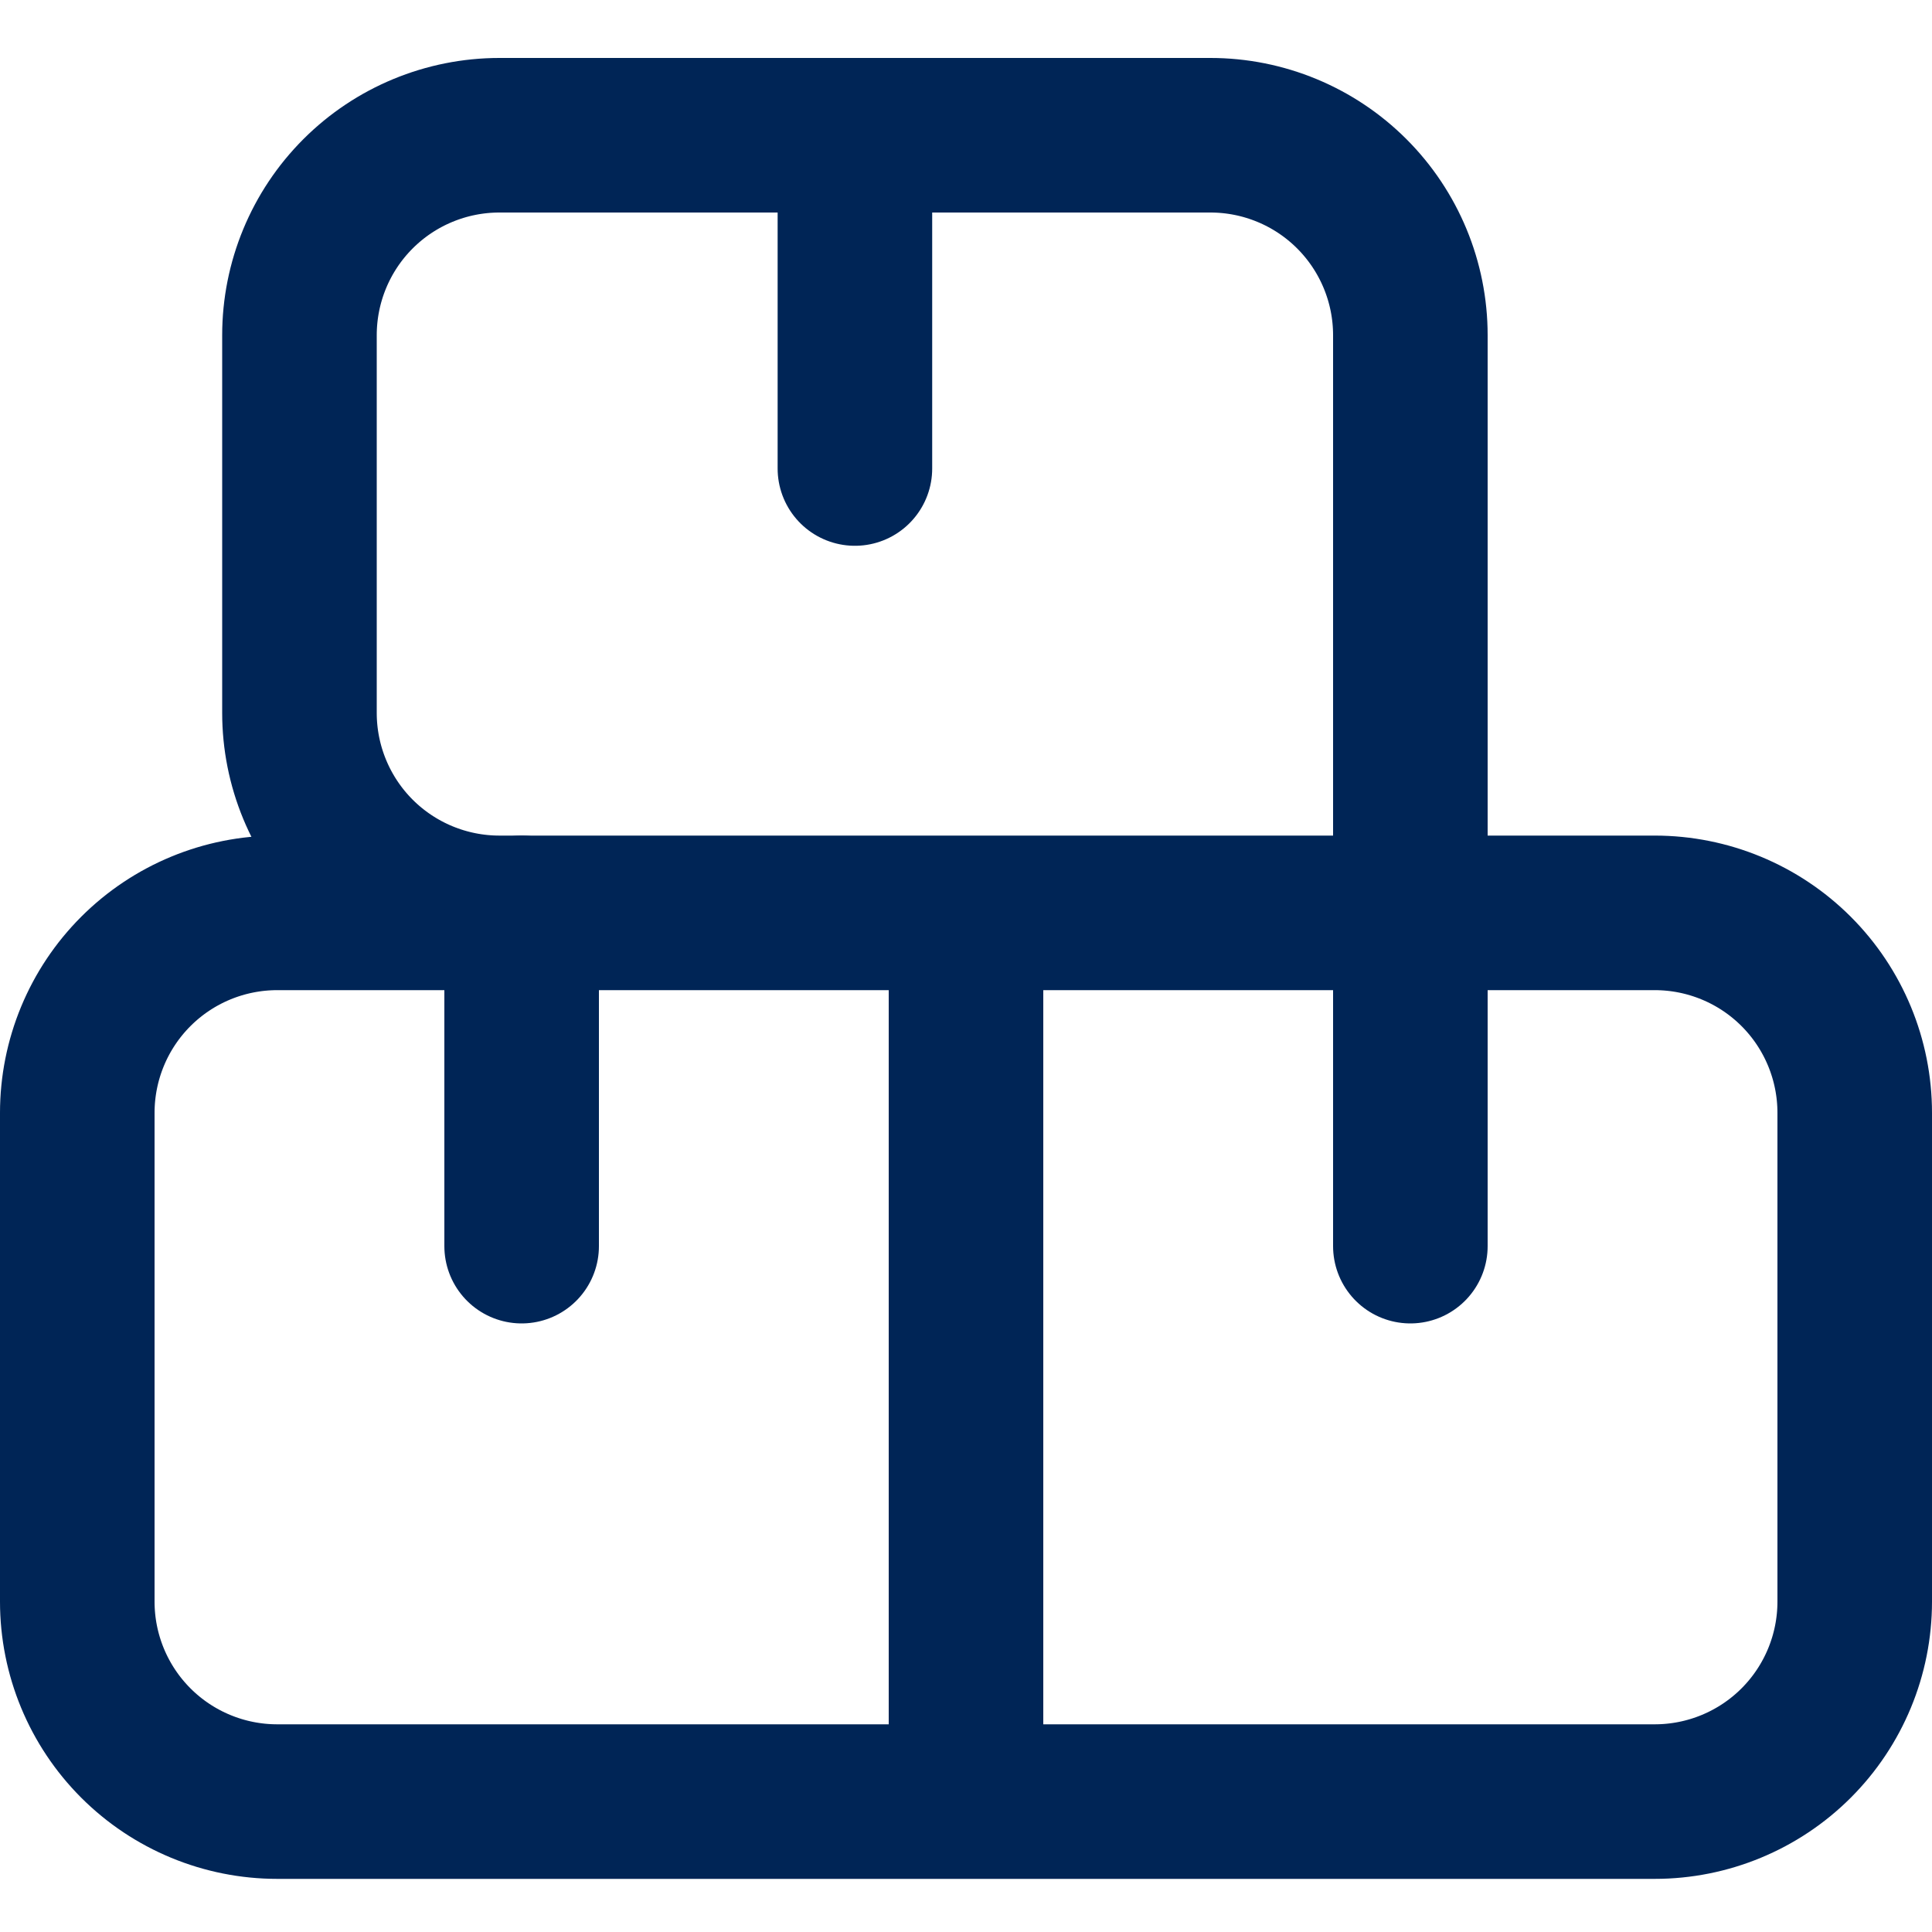
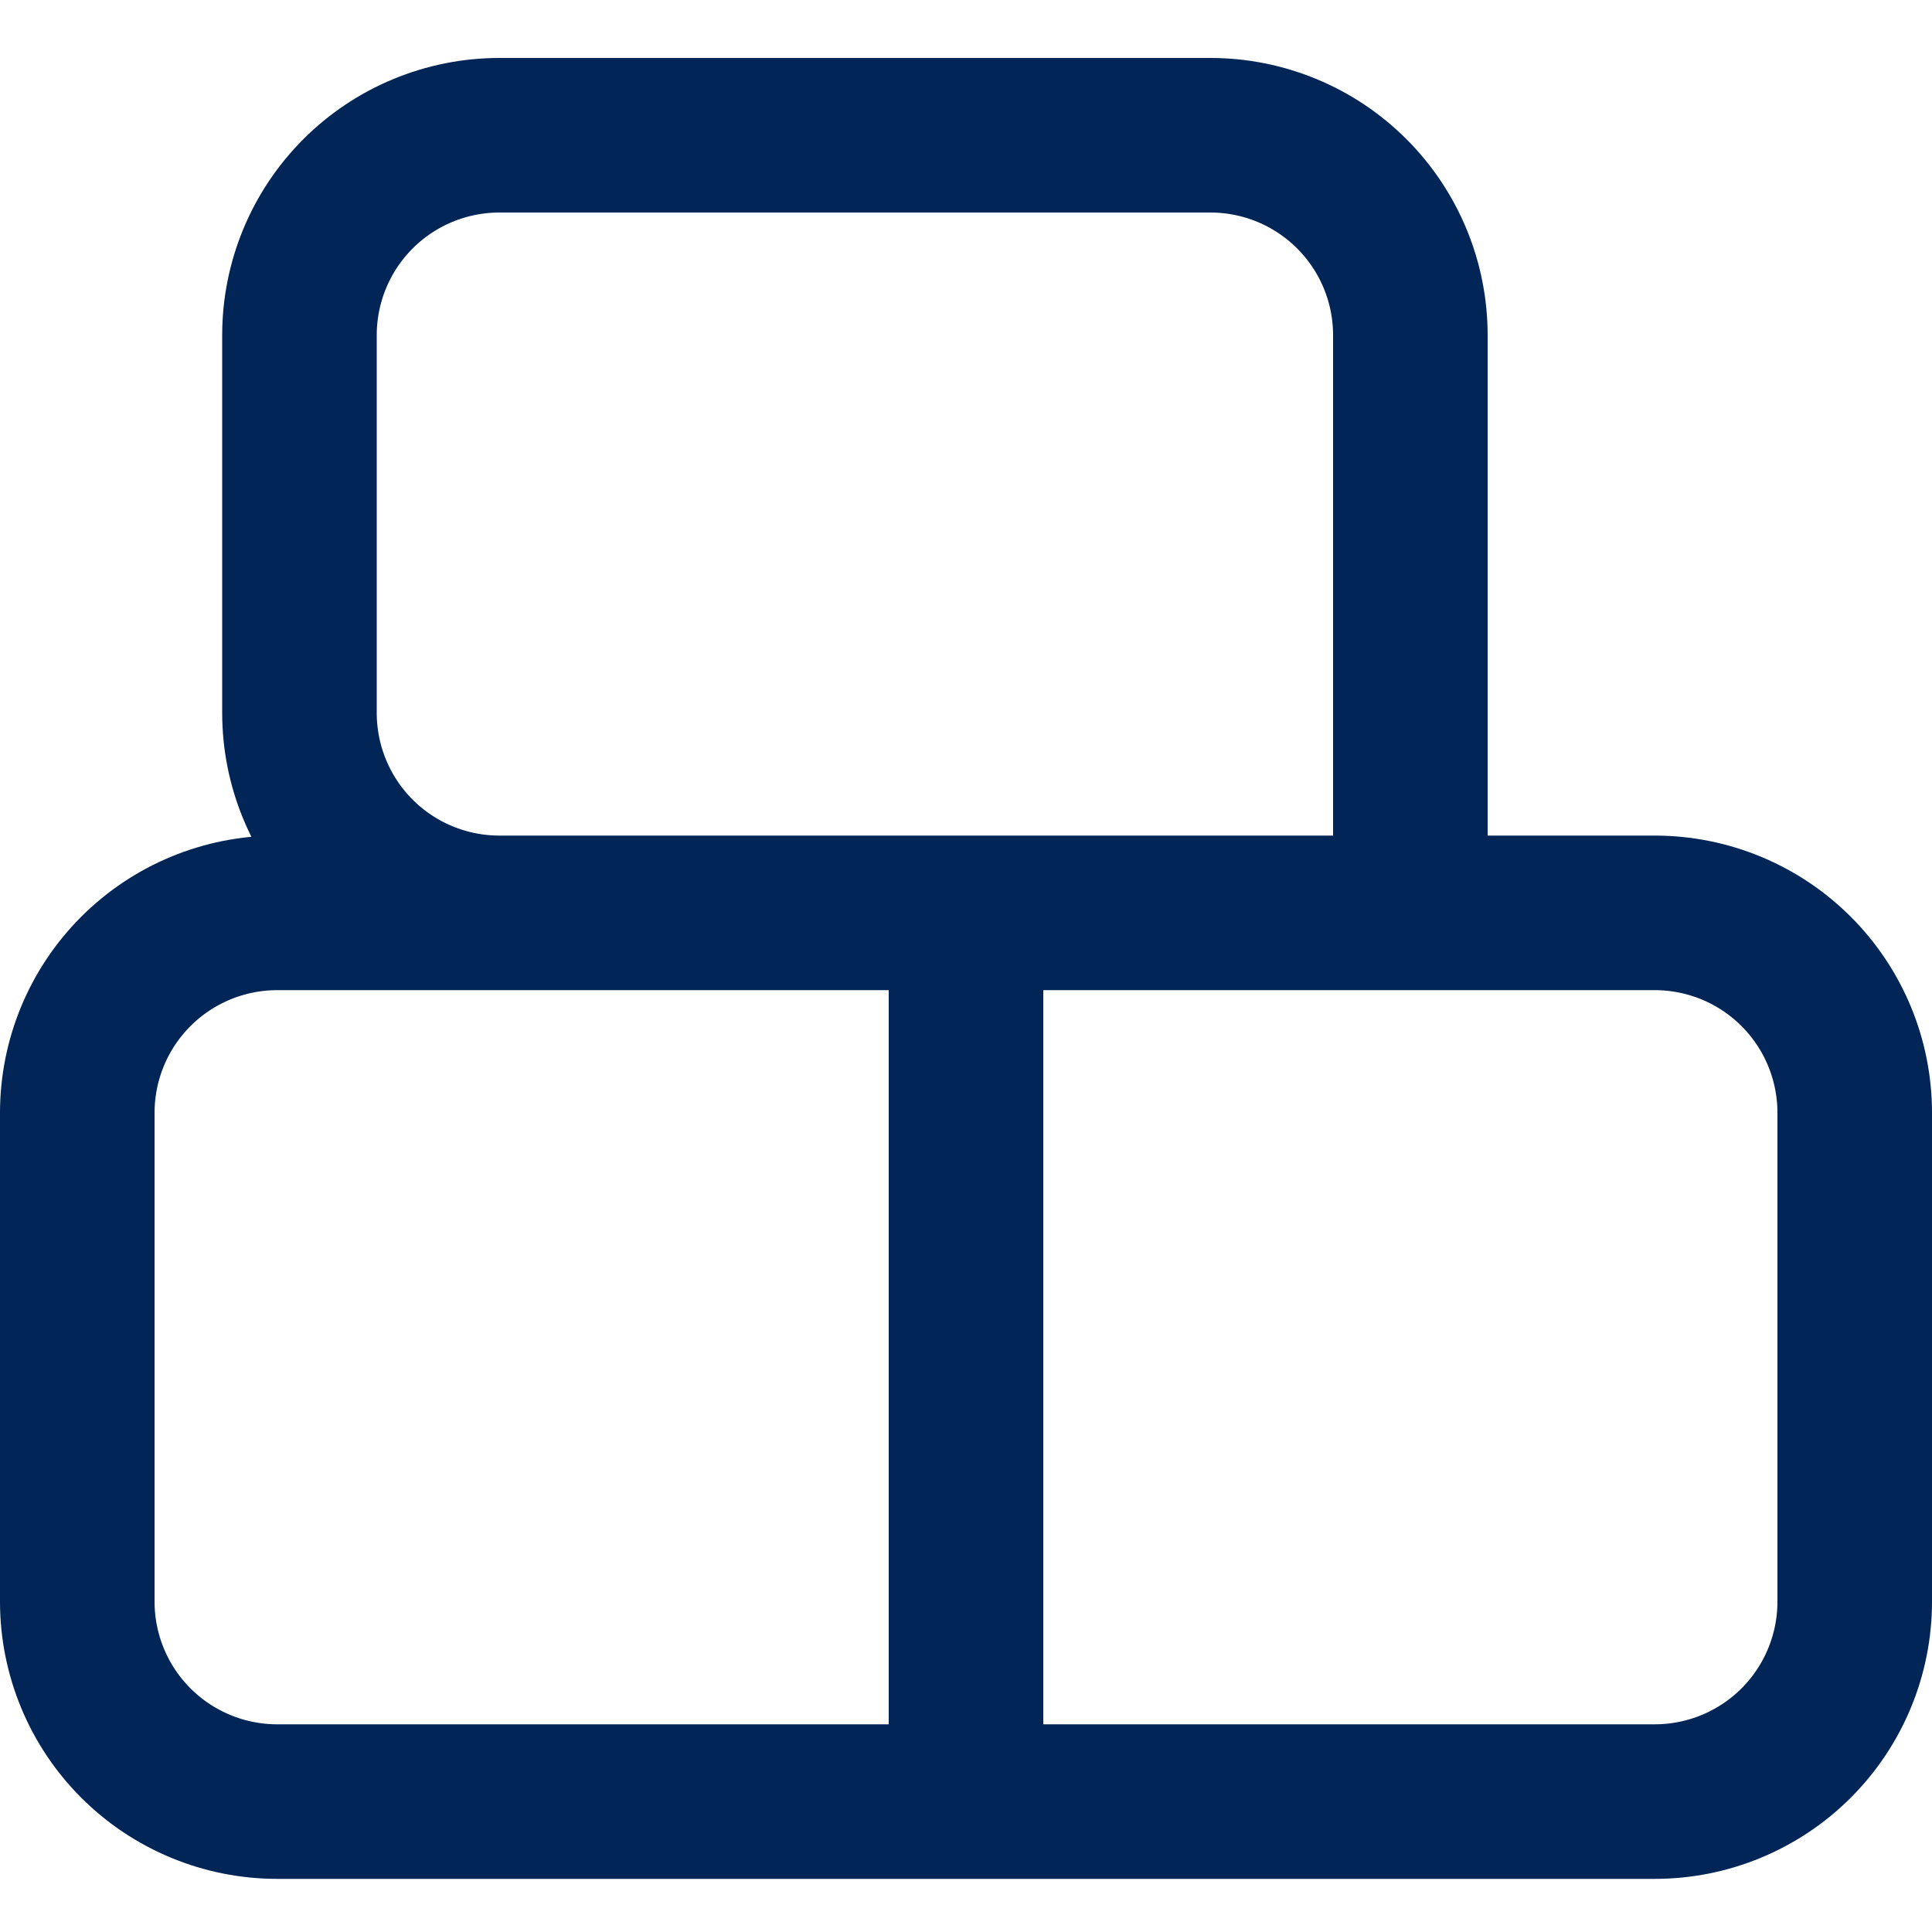
<svg xmlns="http://www.w3.org/2000/svg" width="100" height="100" viewBox="0 0 100 100" fill="none">
  <path d="M50 47.25H14.35C11.605 47.25 8.972 48.34 7.031 50.281C5.09 52.222 4 54.855 4 57.6V82.9C4 85.645 5.09 88.278 7.031 90.219C8.972 92.16 11.605 93.25 14.35 93.25H50M50 47.25V93.25M50 47.25H85.65C88.395 47.25 91.028 48.34 92.969 50.281C94.91 52.222 96 54.855 96 57.6V82.9C96 85.645 94.91 88.278 92.969 90.219C91.028 92.16 88.395 93.25 85.65 93.25H50M15.5 17.35C15.5 14.605 16.59 11.972 18.531 10.031C20.472 8.09 23.105 7 25.85 7H62.65C65.395 7 68.028 8.09 69.969 10.031C71.91 11.972 73 14.605 73 17.35V47.25H25.85C24.491 47.25 23.145 46.982 21.889 46.462C20.634 45.942 19.492 45.18 18.531 44.219C17.57 43.258 16.808 42.117 16.288 40.861C15.768 39.605 15.5 38.259 15.5 36.9V17.35Z" stroke="#002556" stroke-width="8" />
-   <path d="M73 47.25V64.5M27 47.25V64.5M44.25 7V24.25" stroke="#002556" stroke-width="8" stroke-linecap="round" />
</svg>